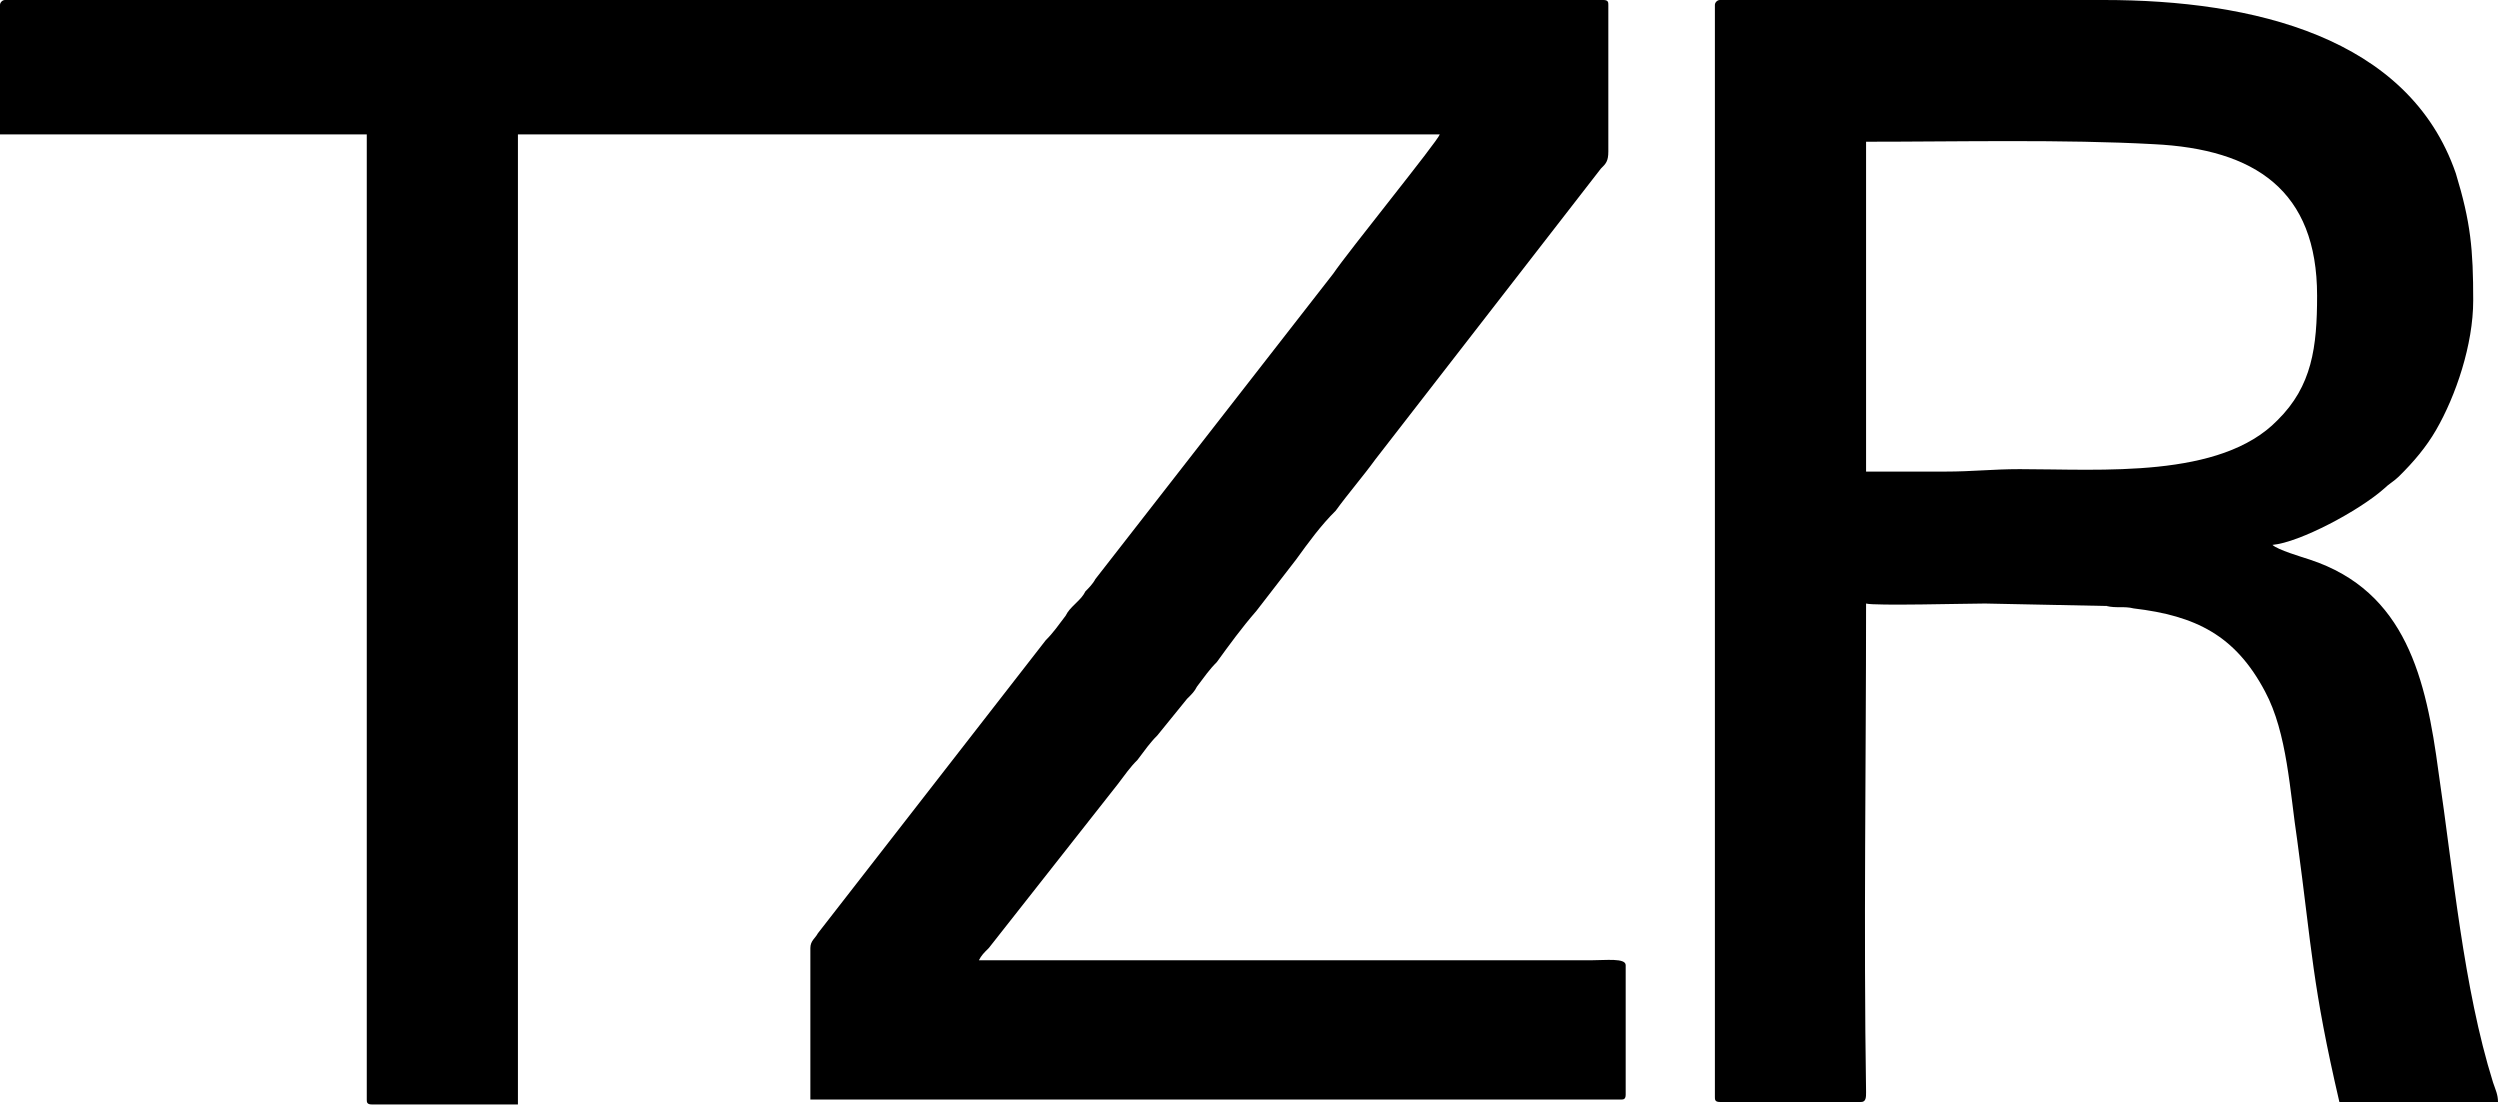
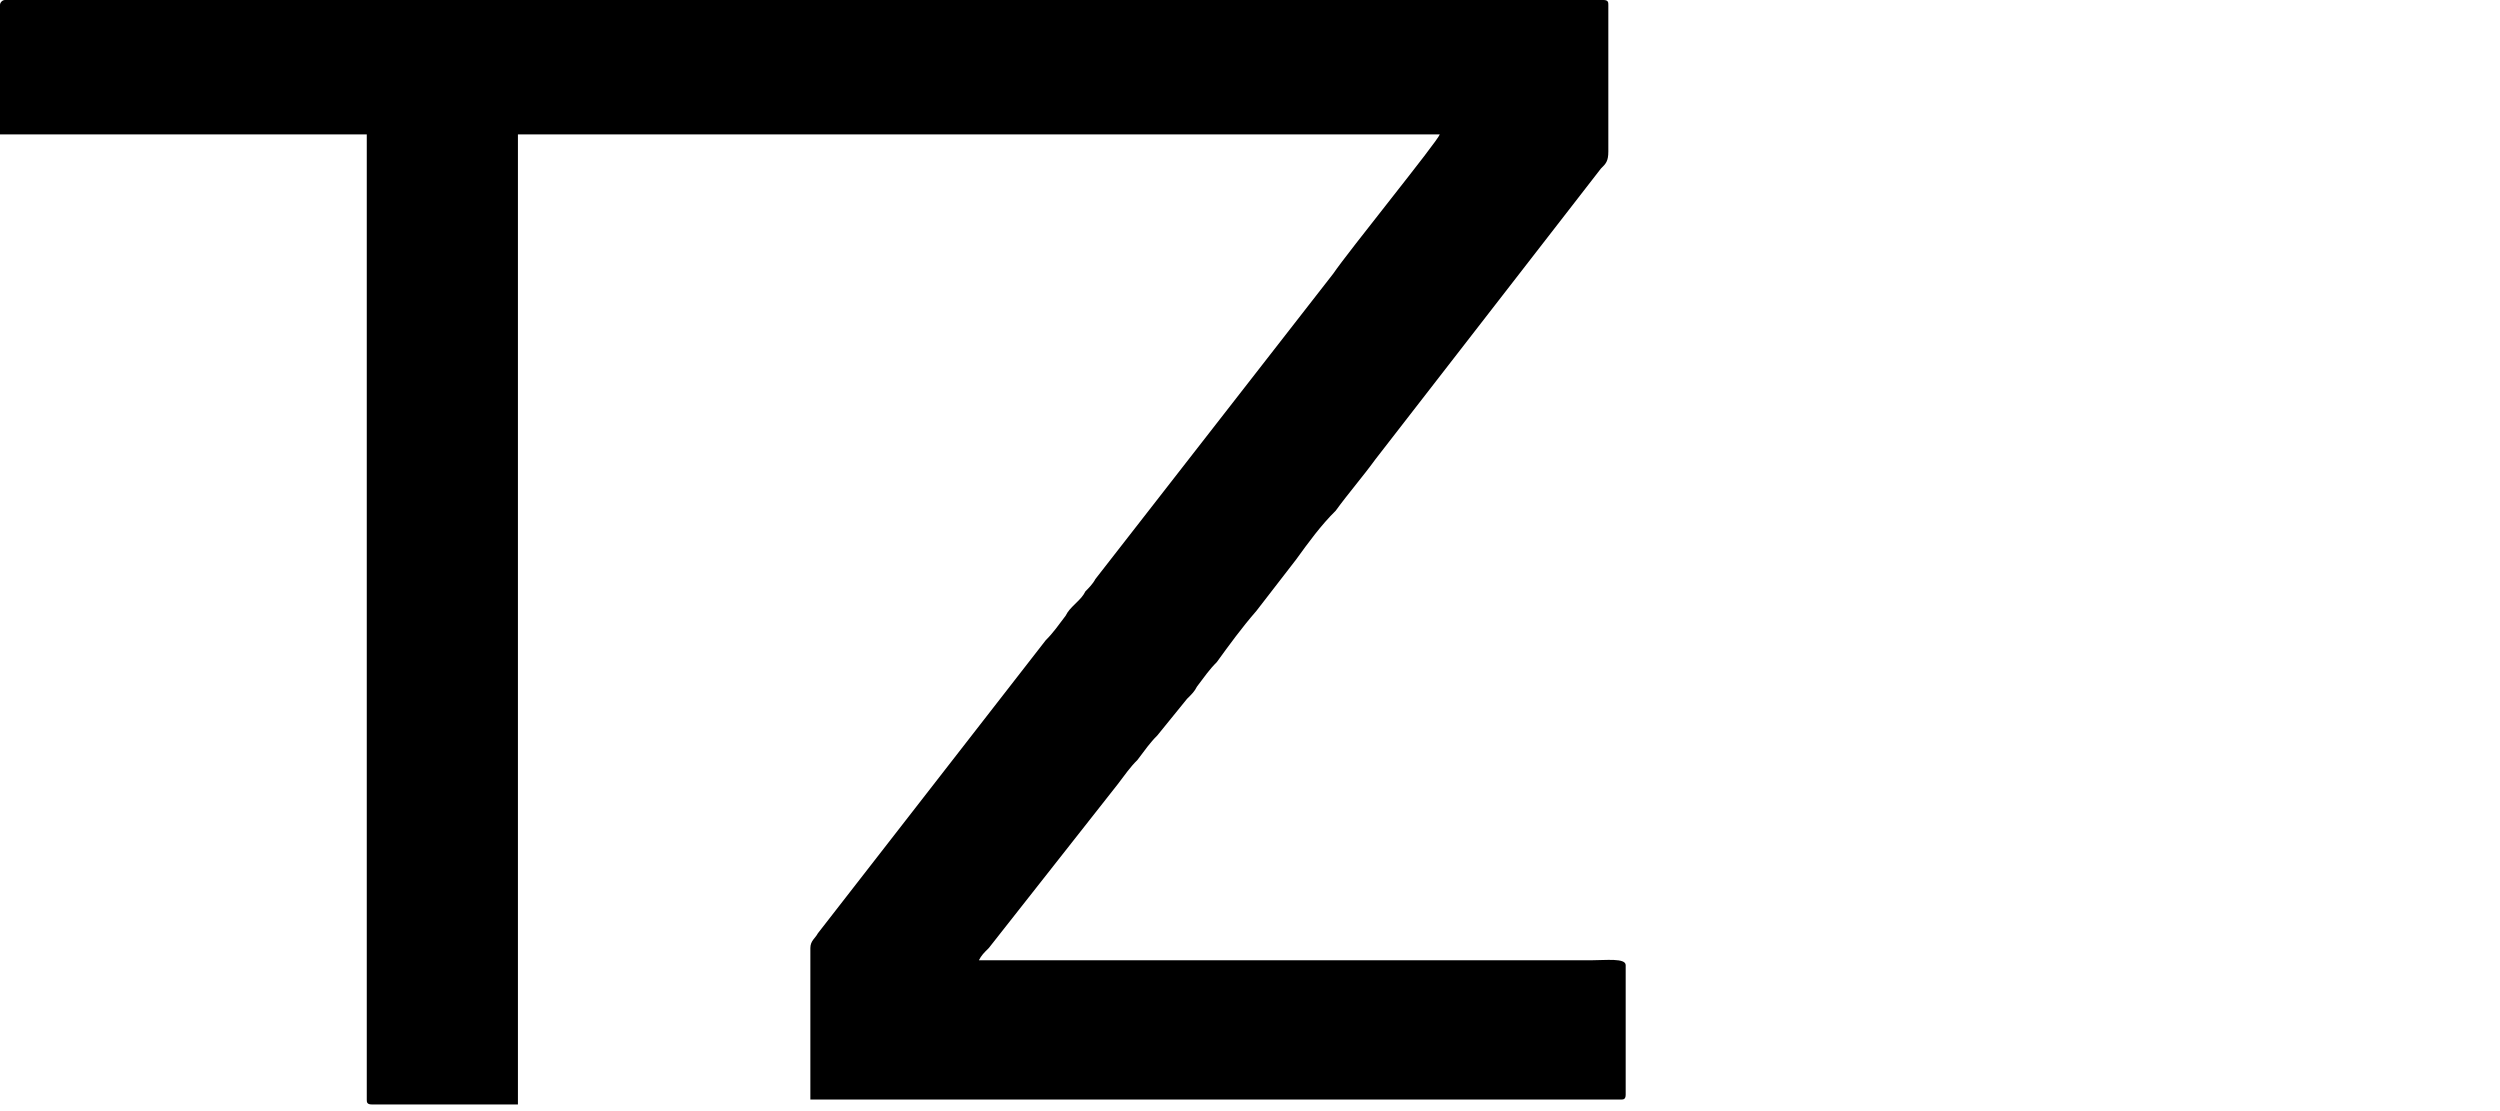
<svg xmlns="http://www.w3.org/2000/svg" width="117" height="52" viewBox="0 0 117 52" fill="none">
  <path fill-rule="evenodd" clip-rule="evenodd" d="M0 0.229V6.289H17.165V51.459C17.165 51.573 17.165 51.688 17.397 51.688H24.239V6.289H67.383C67.267 6.632 63.092 11.778 62.396 12.807L51.263 27.102C51.147 27.33 50.914 27.559 50.799 27.673C50.683 27.902 50.567 28.017 50.335 28.245C50.103 28.474 49.987 28.588 49.871 28.817C49.523 29.274 49.291 29.617 48.943 29.96L38.273 43.683C38.157 43.911 37.925 44.026 37.925 44.369V51.459H75.85C75.966 51.459 76.082 51.459 76.082 51.23V45.169C76.082 44.826 75.154 44.941 74.458 44.941C64.948 44.941 55.322 44.941 45.812 44.941C45.928 44.712 46.043 44.598 46.275 44.369L52.306 36.707C52.654 36.25 52.886 35.907 53.234 35.564C53.582 35.106 53.814 34.763 54.162 34.42L55.554 32.705C55.786 32.476 55.902 32.362 56.018 32.133C56.365 31.676 56.597 31.333 56.945 30.989C57.525 30.189 58.105 29.389 58.801 28.588L60.657 26.187C61.237 25.386 61.816 24.586 62.512 23.9C63.092 23.099 63.788 22.299 64.368 21.498L74.922 7.89C75.154 7.662 75.27 7.547 75.27 7.09V0.229C75.27 0.114 75.27 0 75.038 0H0.232C0.116 0 0 0.114 0 0.229Z" fill="black" />
-   <path fill-rule="evenodd" clip-rule="evenodd" d="M87.332 22.07V6.633C91.623 6.633 96.61 6.518 100.785 6.747C105.54 6.975 108.44 8.919 108.44 13.837C108.44 16.238 108.208 18.068 106.584 19.669C103.916 22.413 98.35 21.956 94.522 21.956C93.246 21.956 92.319 22.07 91.043 22.07C89.767 22.07 88.491 22.07 87.332 22.07ZM80.257 0.229V51.344C80.257 51.459 80.257 51.573 80.489 51.573H87.1C87.332 51.573 87.332 51.344 87.332 51.116C87.216 43.569 87.332 35.792 87.332 28.245C87.679 28.36 92.087 28.245 92.898 28.245L98.581 28.36C99.045 28.474 99.393 28.359 99.857 28.474C102.757 28.817 104.612 29.732 106.004 32.362C107.048 34.306 107.164 37.05 107.512 39.337C108.208 44.483 108.208 46.084 109.483 51.573H116.906C116.906 51.23 116.79 51.002 116.674 50.658C115.282 46.199 114.818 40.824 114.123 36.135C113.543 31.79 112.615 27.673 108.092 26.187C107.744 26.072 106.584 25.73 106.352 25.501C107.628 25.386 110.411 23.9 111.571 22.871C111.803 22.642 112.035 22.528 112.267 22.299C112.963 21.613 113.543 20.926 114.007 20.126C114.934 18.525 115.746 16.124 115.746 14.066C115.746 11.664 115.63 10.406 114.934 8.119C112.731 1.715 105.424 0 98.465 0H80.489C80.373 0 80.257 0.114 80.257 0.229Z" fill="black" />
</svg>